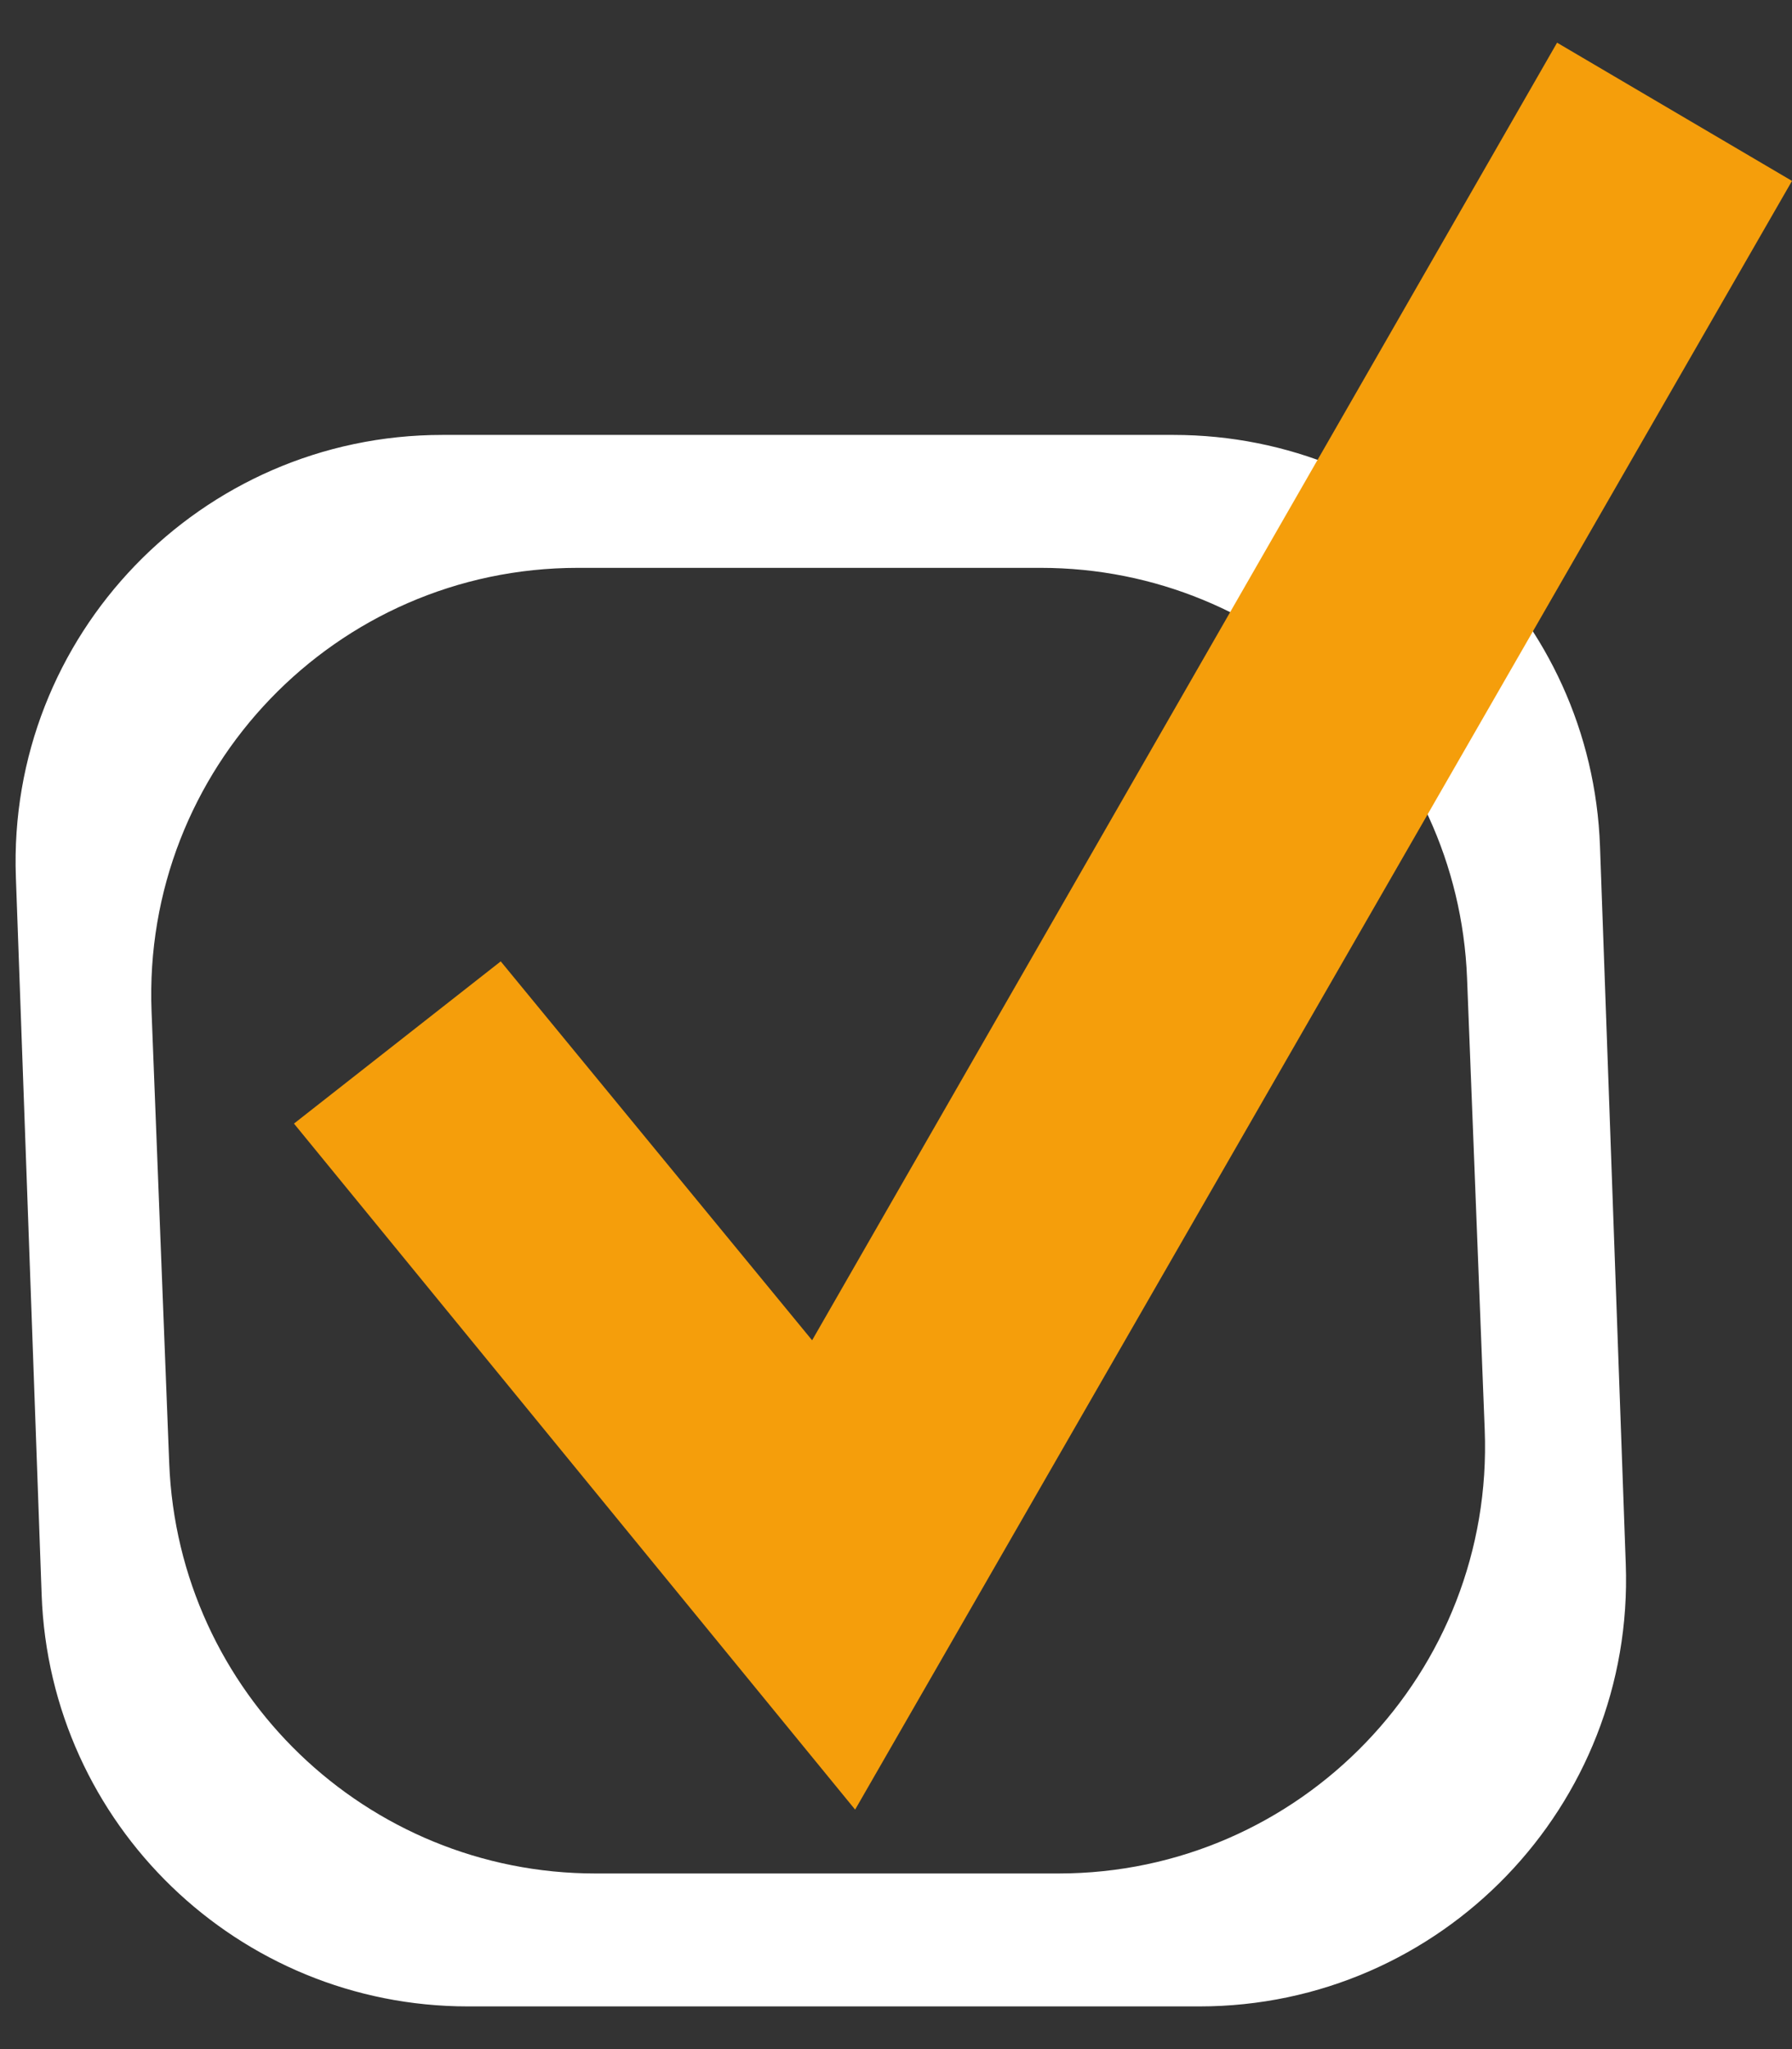
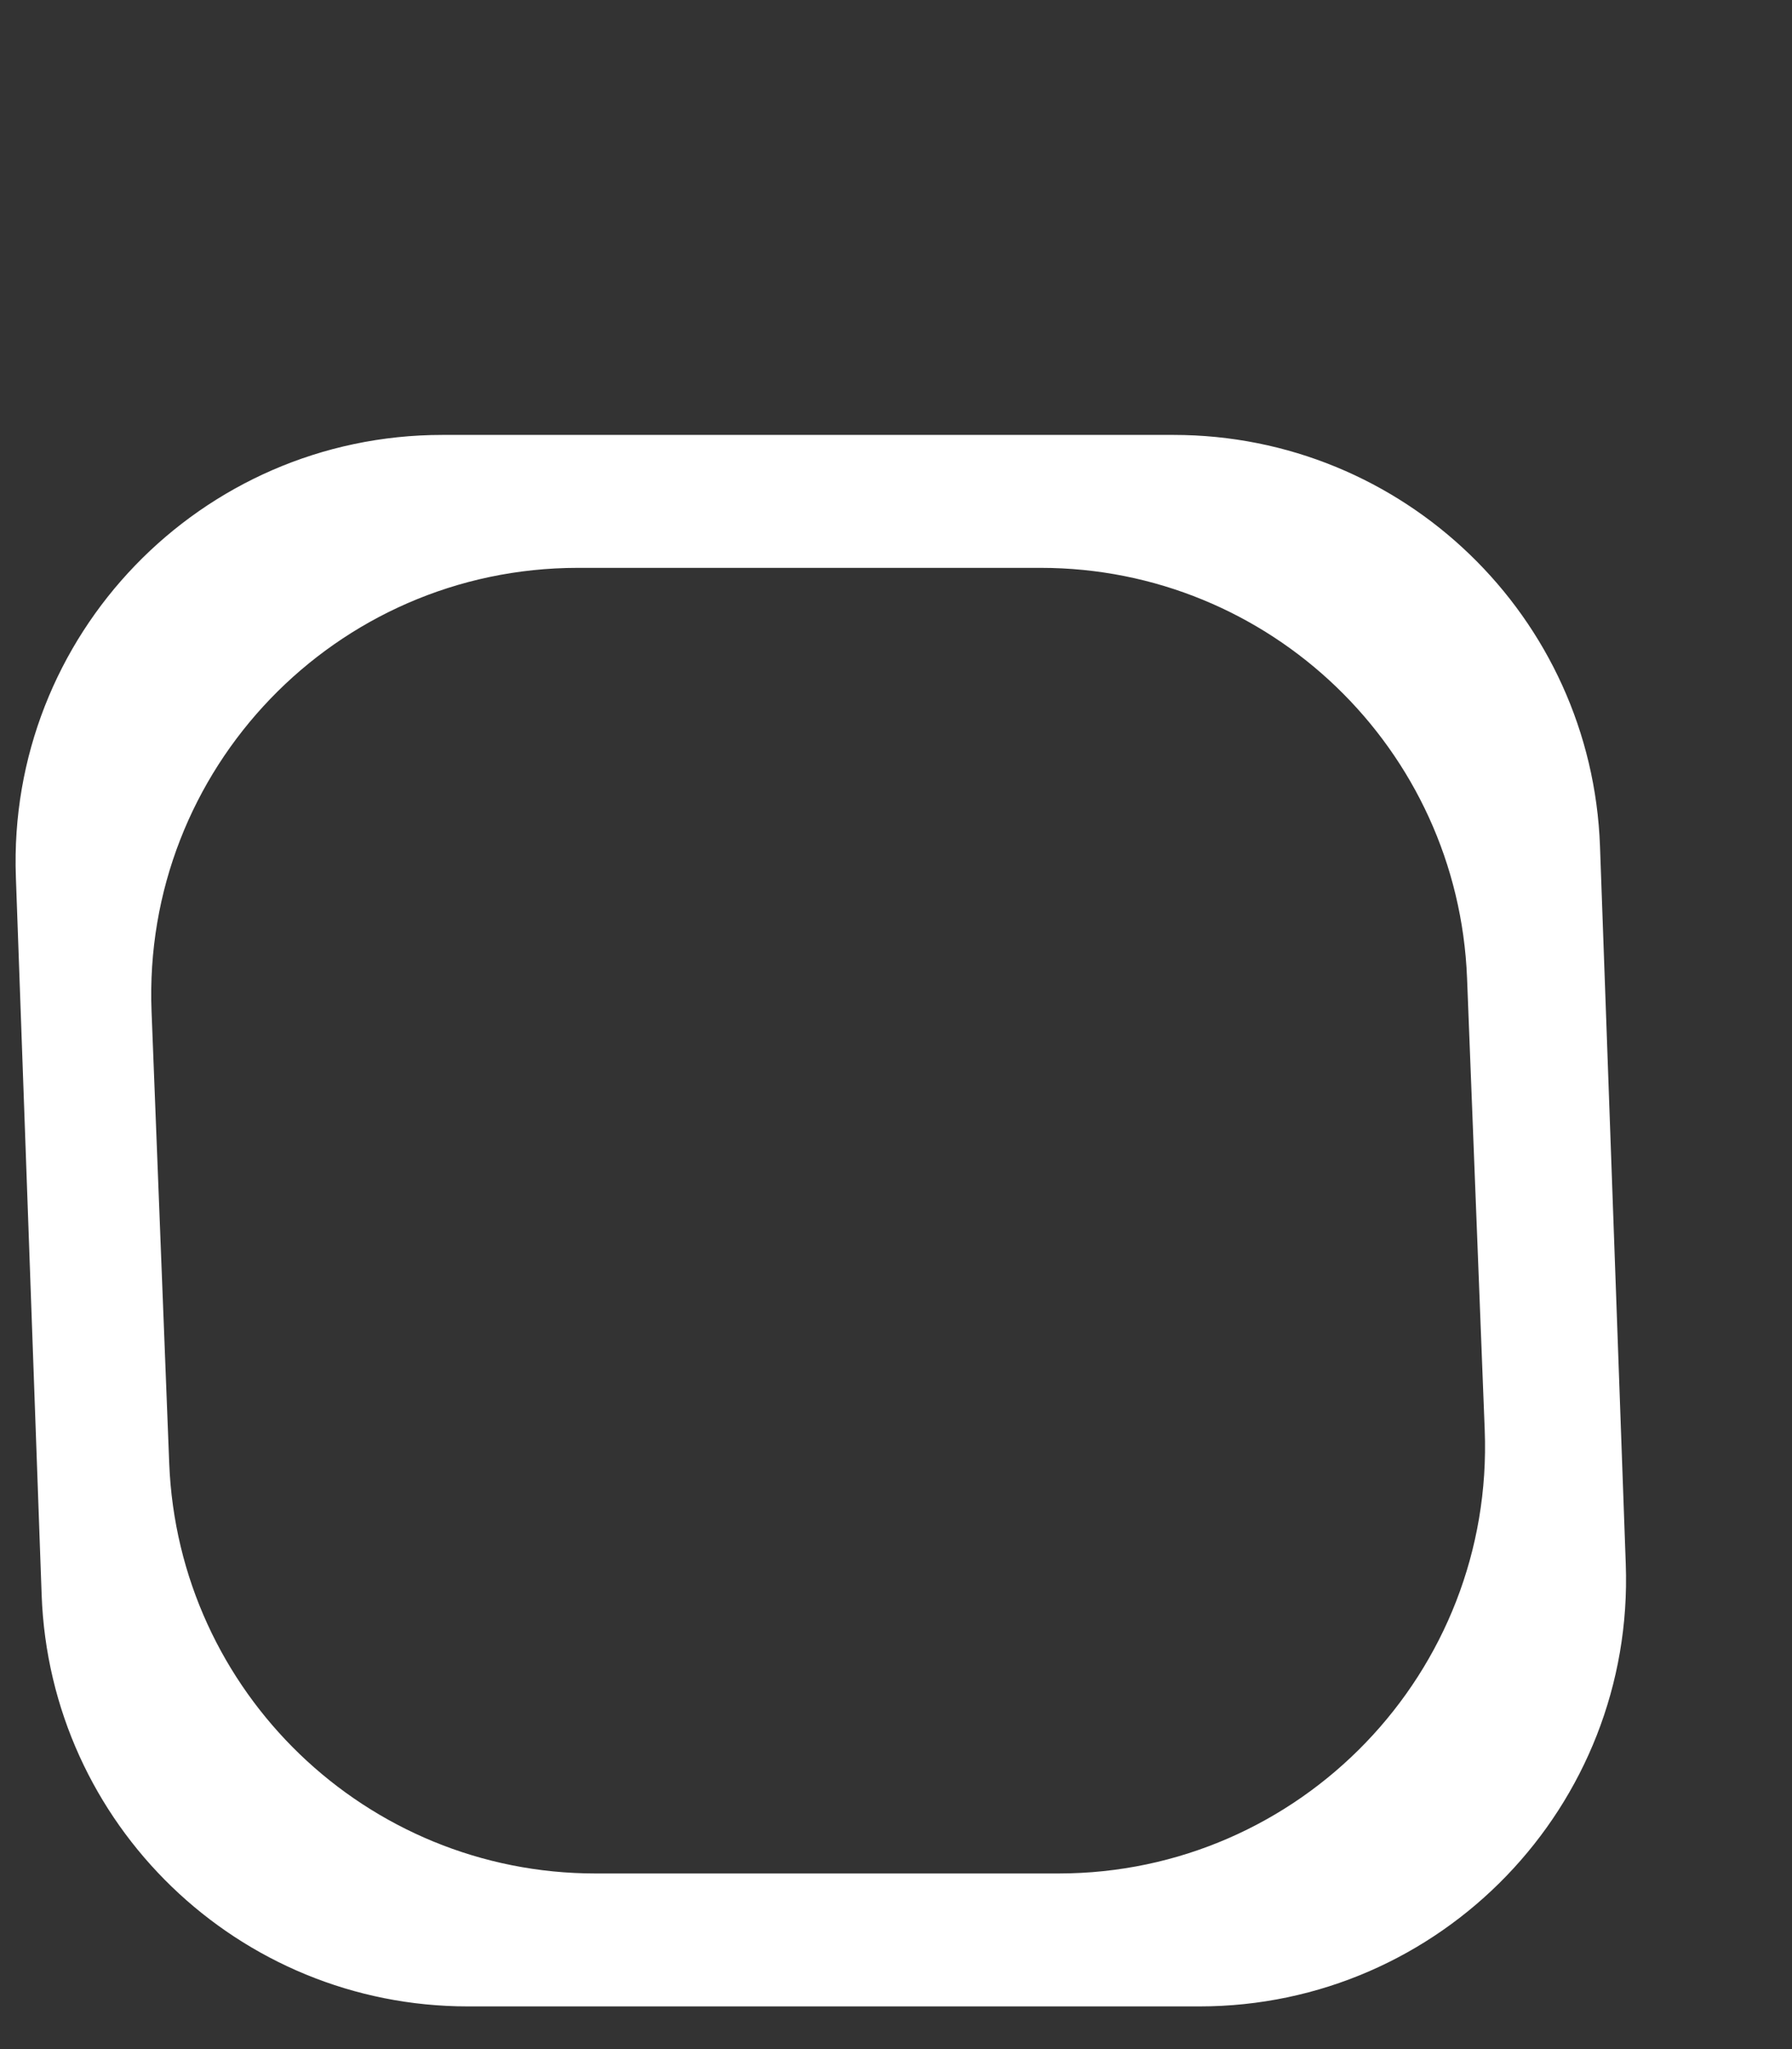
<svg xmlns="http://www.w3.org/2000/svg" width="21" height="24" viewBox="0 0 21 24" fill="none">
  <rect x="0" y="0" width="21" height="24" fill="#333333" stroke="none" />
  <path d="M19.052 18.32C19.154 21.15 16.887 23.5 14.055 23.5H5.484C2.793 23.5 0.584 21.369 0.488 18.679L0.186 10.273C0.084 7.443 2.351 5.094 5.183 5.094H13.753C16.445 5.094 18.654 7.224 18.75 9.914L19.052 18.32ZM1.983 17.138C2.088 19.821 4.294 21.943 6.979 21.943H12.403C15.241 21.943 17.51 19.583 17.399 16.747L17.192 11.456C17.087 8.772 14.881 6.651 12.196 6.651H6.772C3.934 6.651 1.665 9.01 1.776 11.846L1.983 17.138Z" fill="white" />
-   <path d="M10.021 21.195L3.445 13.16L5.868 11.26L9.517 15.698L18.247 0.5L21 2.119L10.021 21.195Z" fill="#F59E0B" />
</svg>